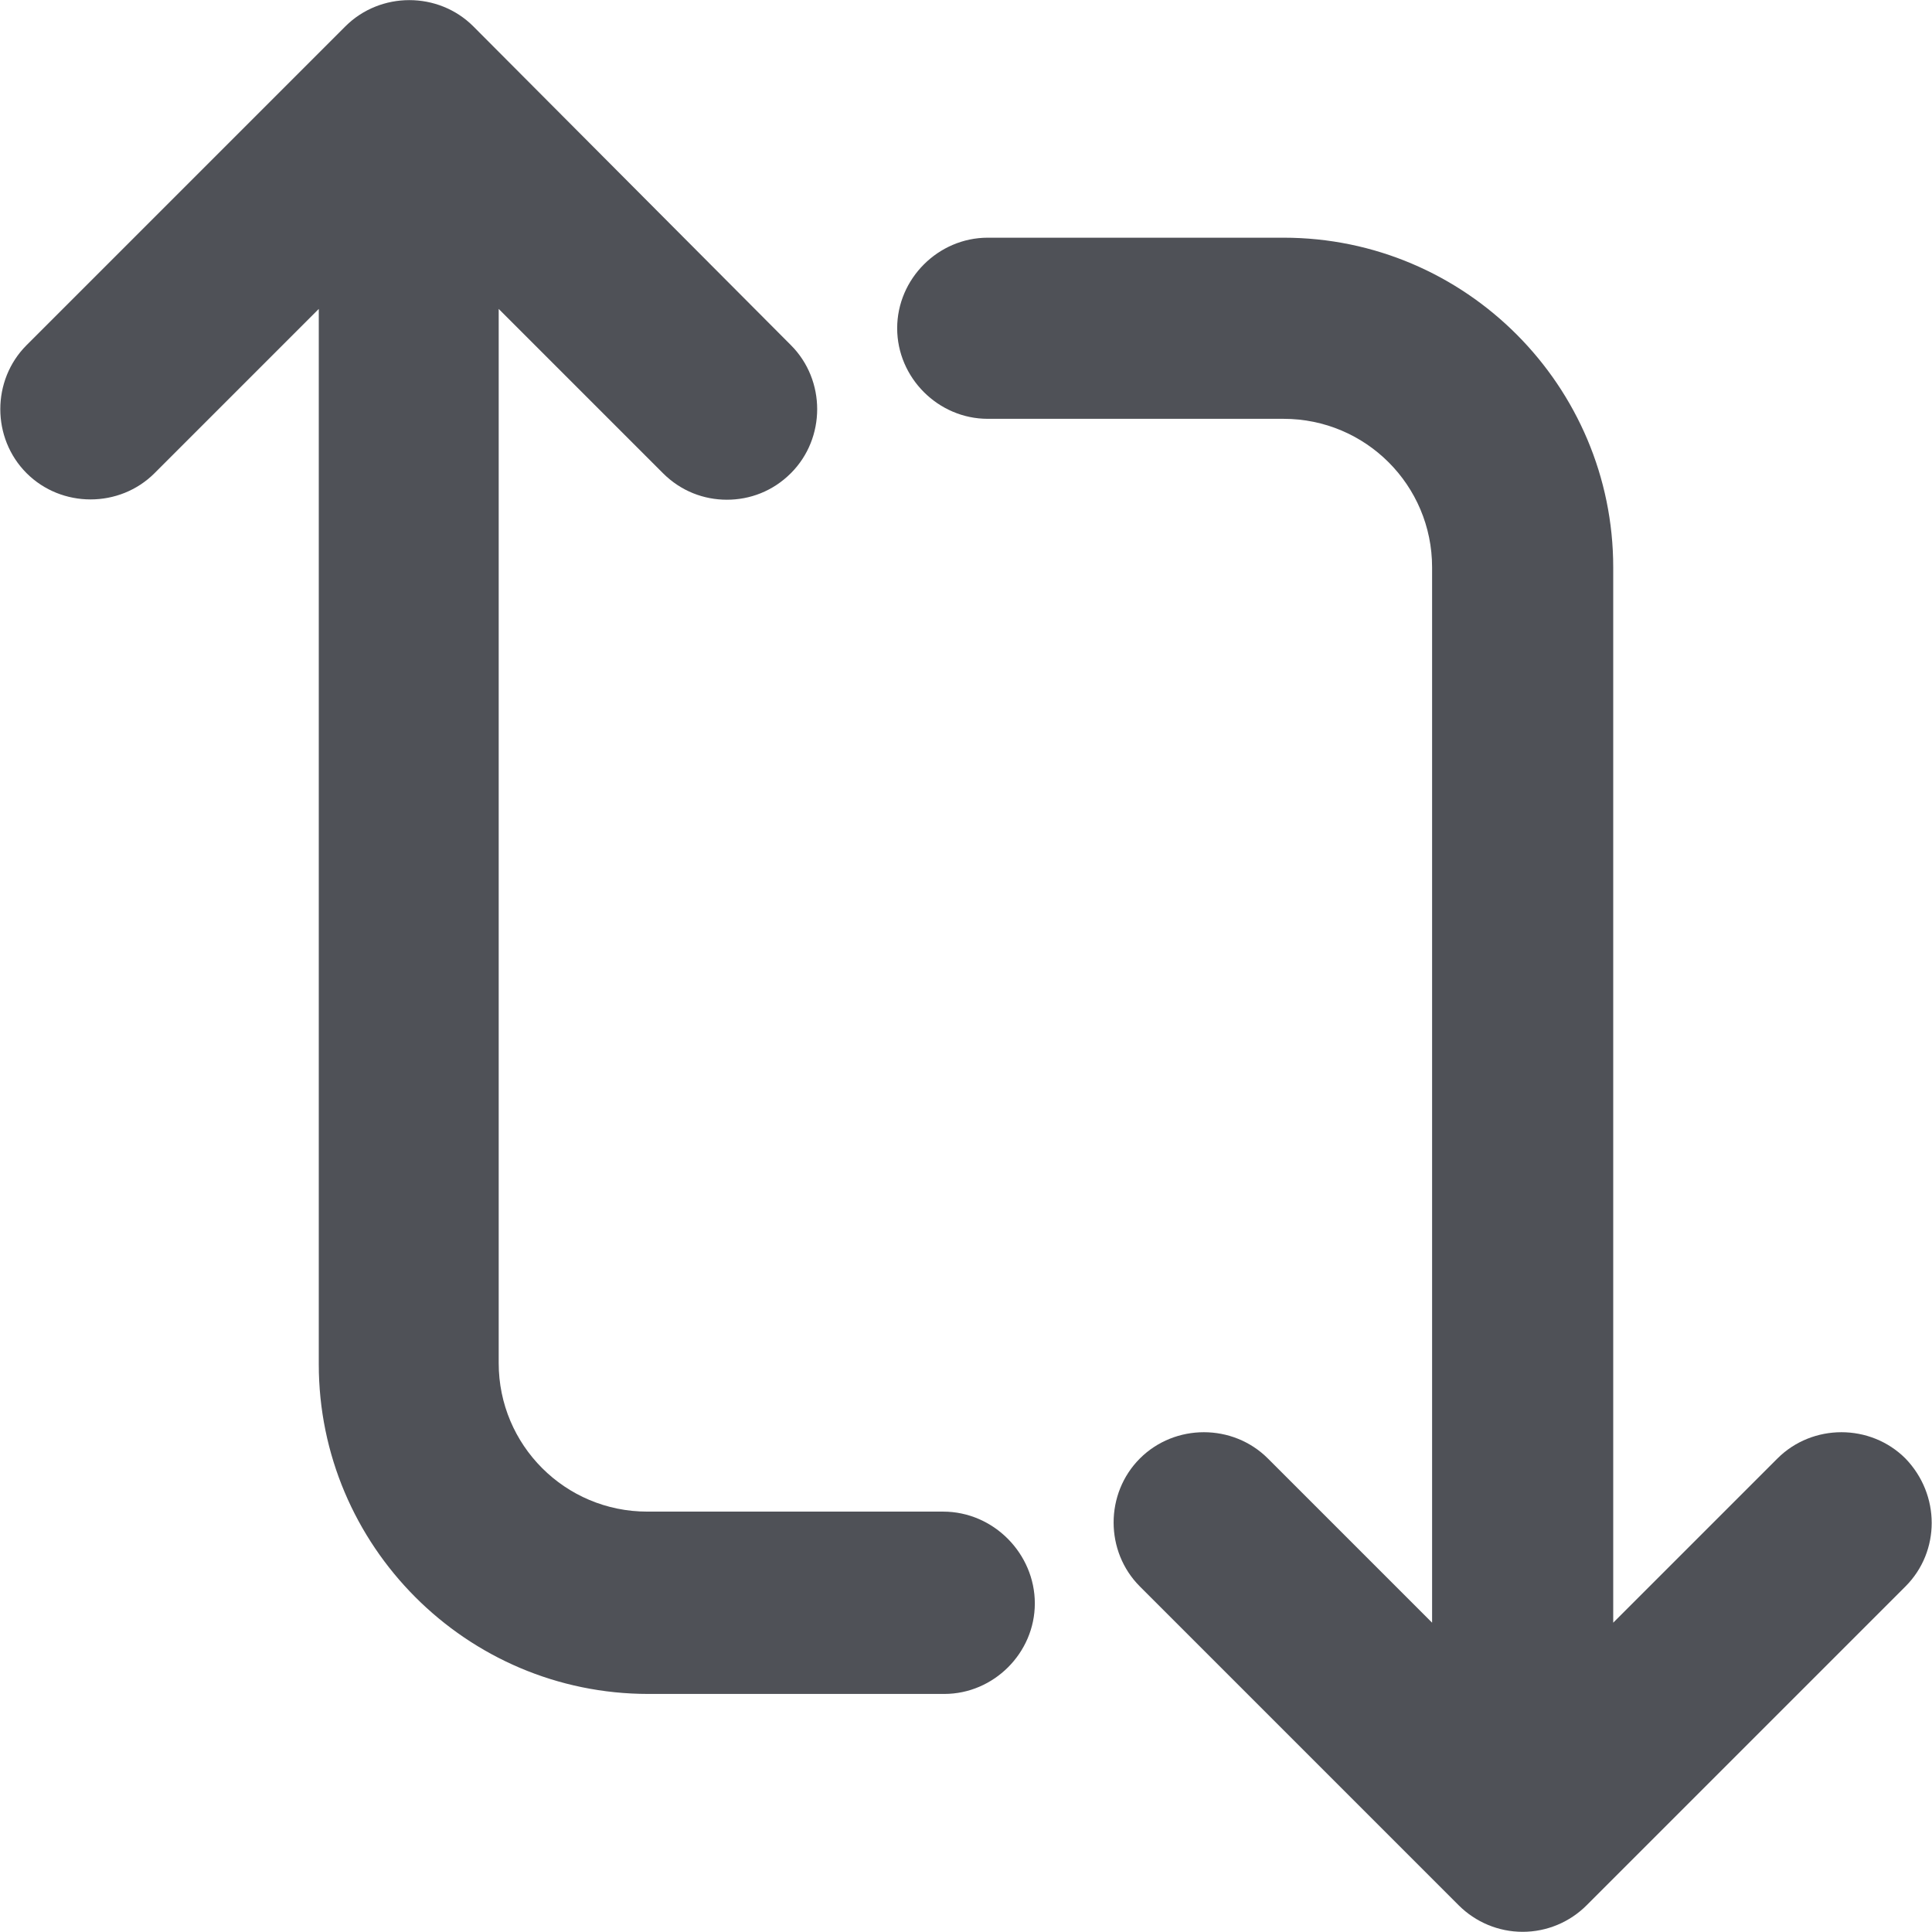
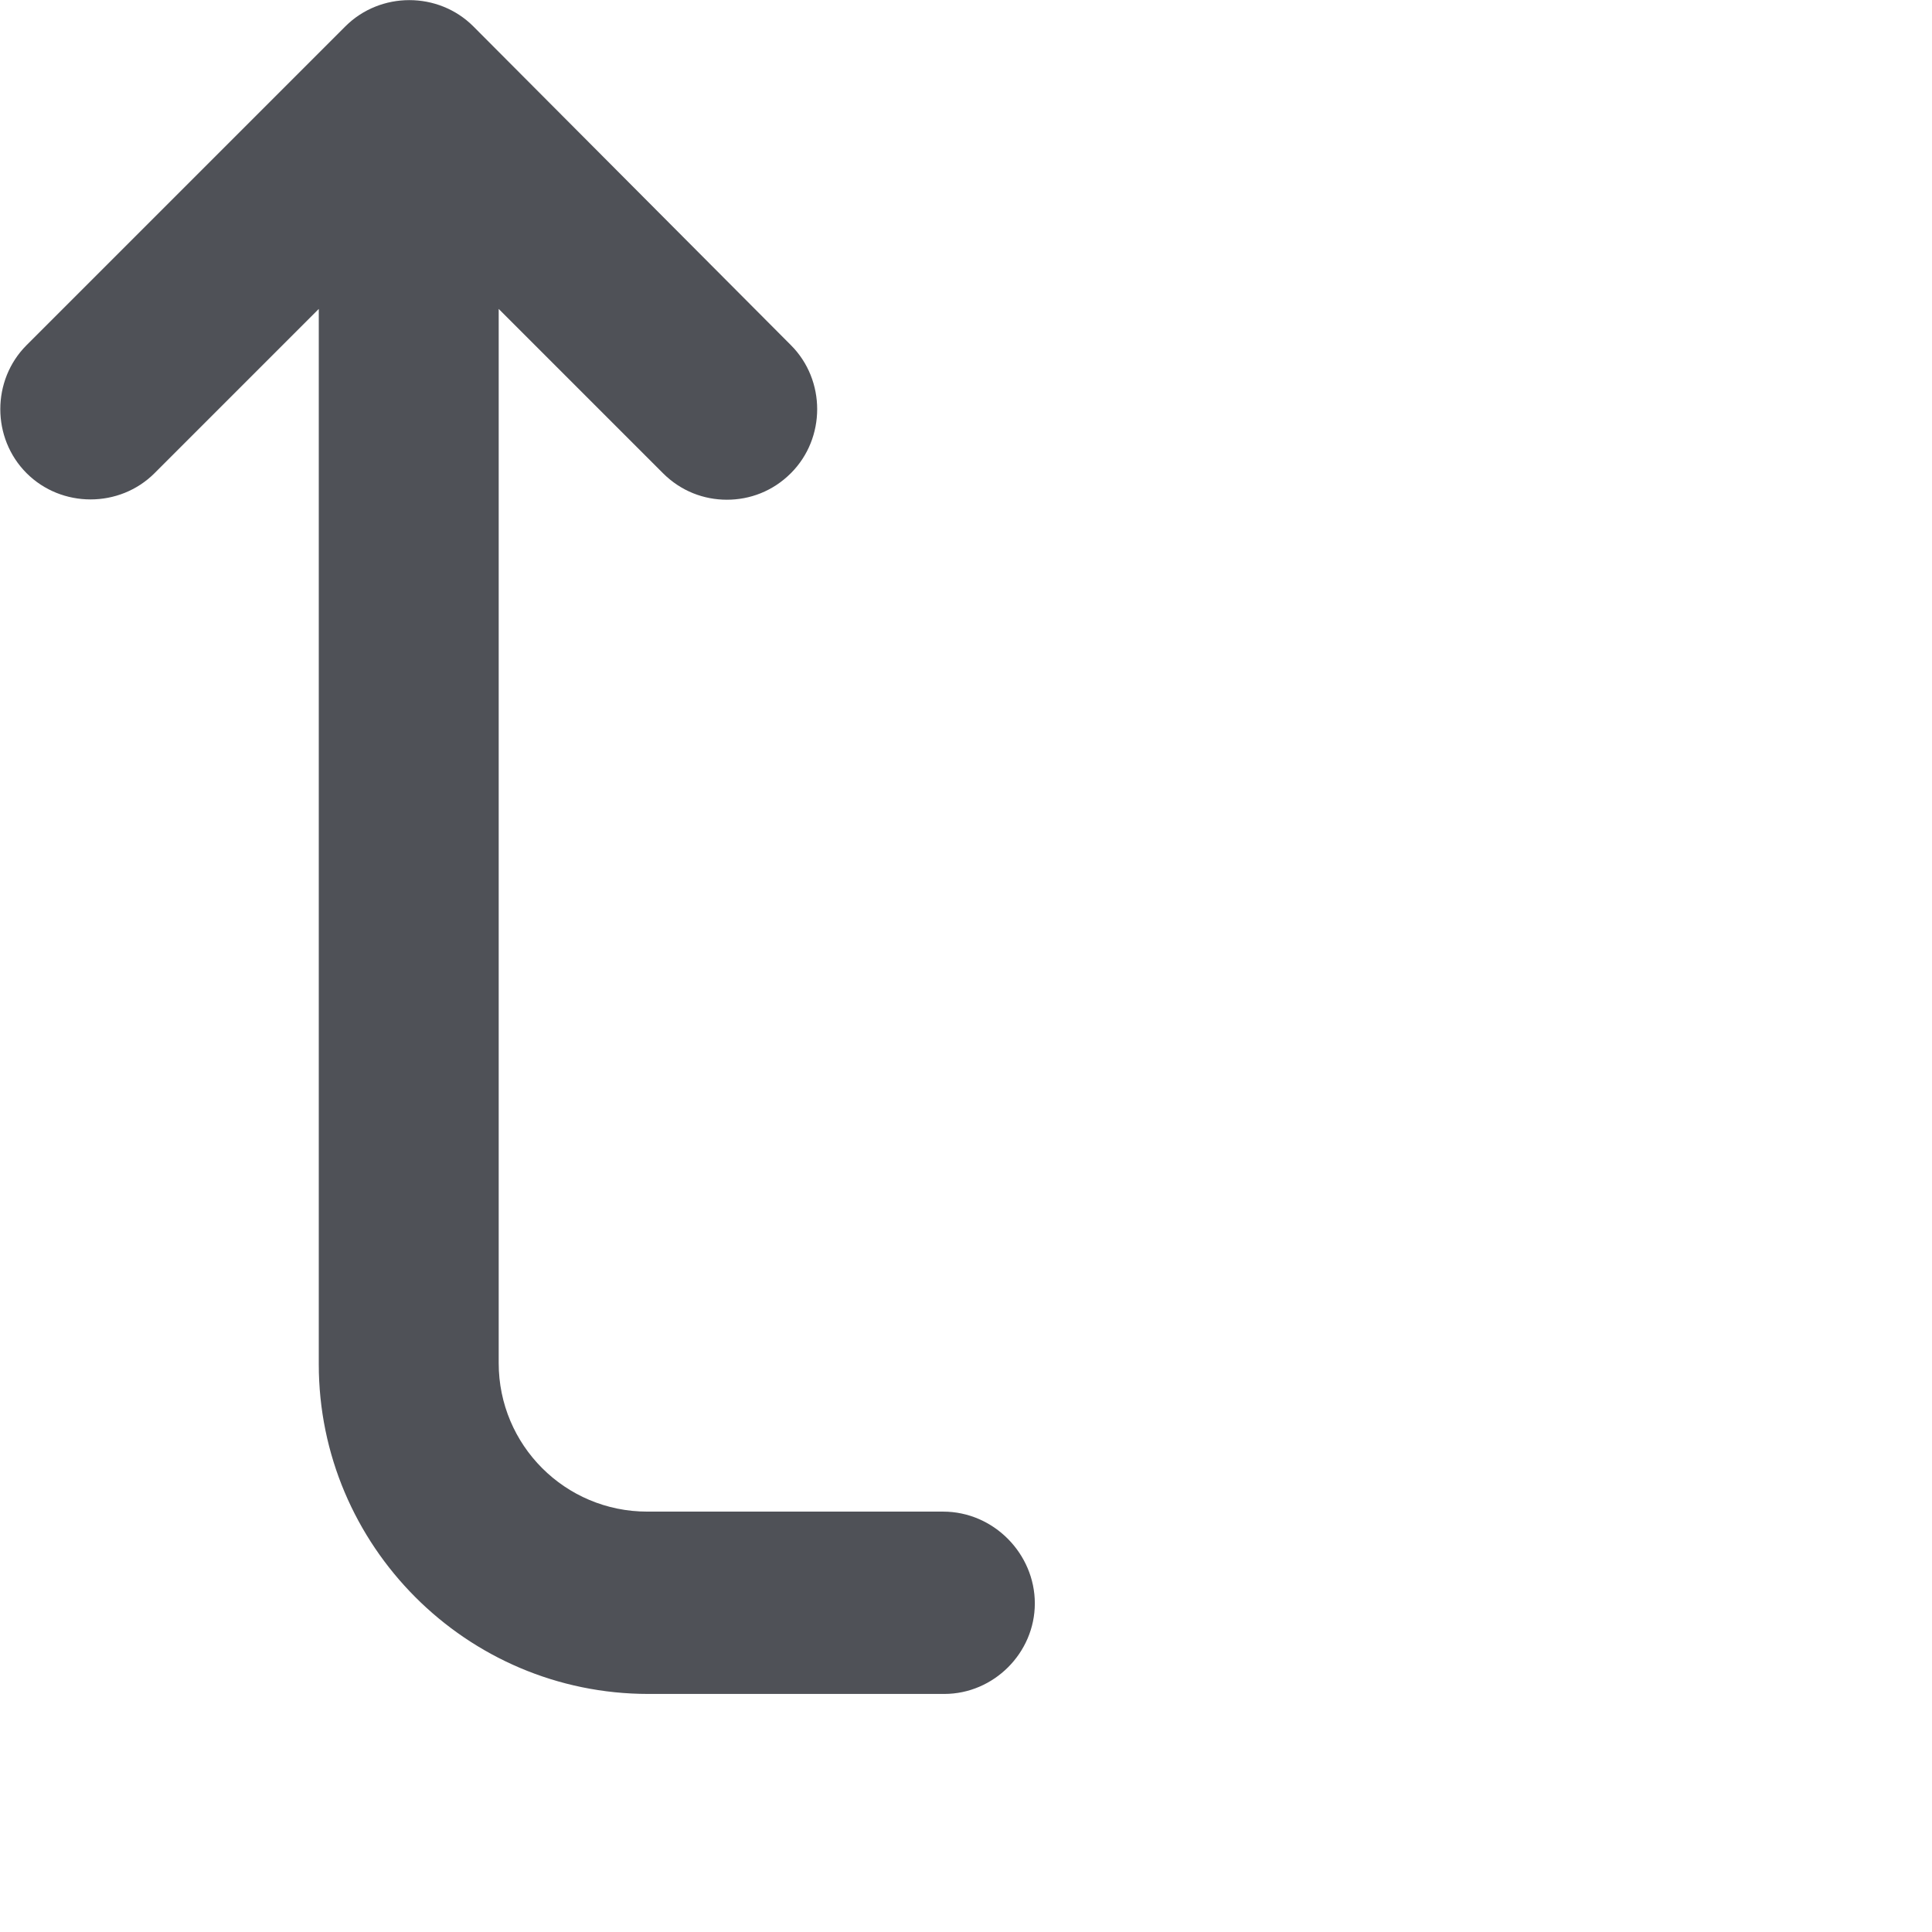
<svg xmlns="http://www.w3.org/2000/svg" width="32" height="32" viewBox="0 0 32 32" fill="none">
  <path d="M15.62 25.037H10.72C9.36 25.037 8.26 23.937 8.26 22.577V5.117L10.98 7.837C11.28 8.137 11.66 8.277 12.04 8.277C12.42 8.277 12.8 8.137 13.1 7.837C13.68 7.257 13.68 6.297 13.1 5.717L7.84 0.437C7.26 -0.143 6.3 -0.143 5.72 0.437L0.44 5.717C-0.14 6.297 -0.14 7.257 0.44 7.837C1.02 8.417 1.98 8.417 2.56 7.837L5.28 5.117V22.597C5.28 25.597 7.72 28.057 10.74 28.057H15.64C16.46 28.057 17.14 27.377 17.14 26.557C17.14 25.737 16.46 25.037 15.62 25.037Z" fill="#4F5157" />
-   <path d="M31.56 24.157C30.98 23.577 30.02 23.577 29.44 24.157L26.72 26.877V9.397C26.72 6.397 24.28 3.937 21.26 3.937H16.36C15.54 3.937 14.86 4.617 14.86 5.437C14.86 6.257 15.54 6.937 16.36 6.937H21.26C22.62 6.937 23.72 8.037 23.72 9.397V26.877L21 24.157C20.42 23.577 19.46 23.577 18.88 24.157C18.3 24.737 18.3 25.697 18.88 26.277L24.16 31.557C24.44 31.837 24.82 31.997 25.22 31.997C25.62 31.997 26 31.837 26.28 31.557L31.56 26.277C32.14 25.697 32.14 24.757 31.56 24.157Z" fill="#4F5157" />
</svg>